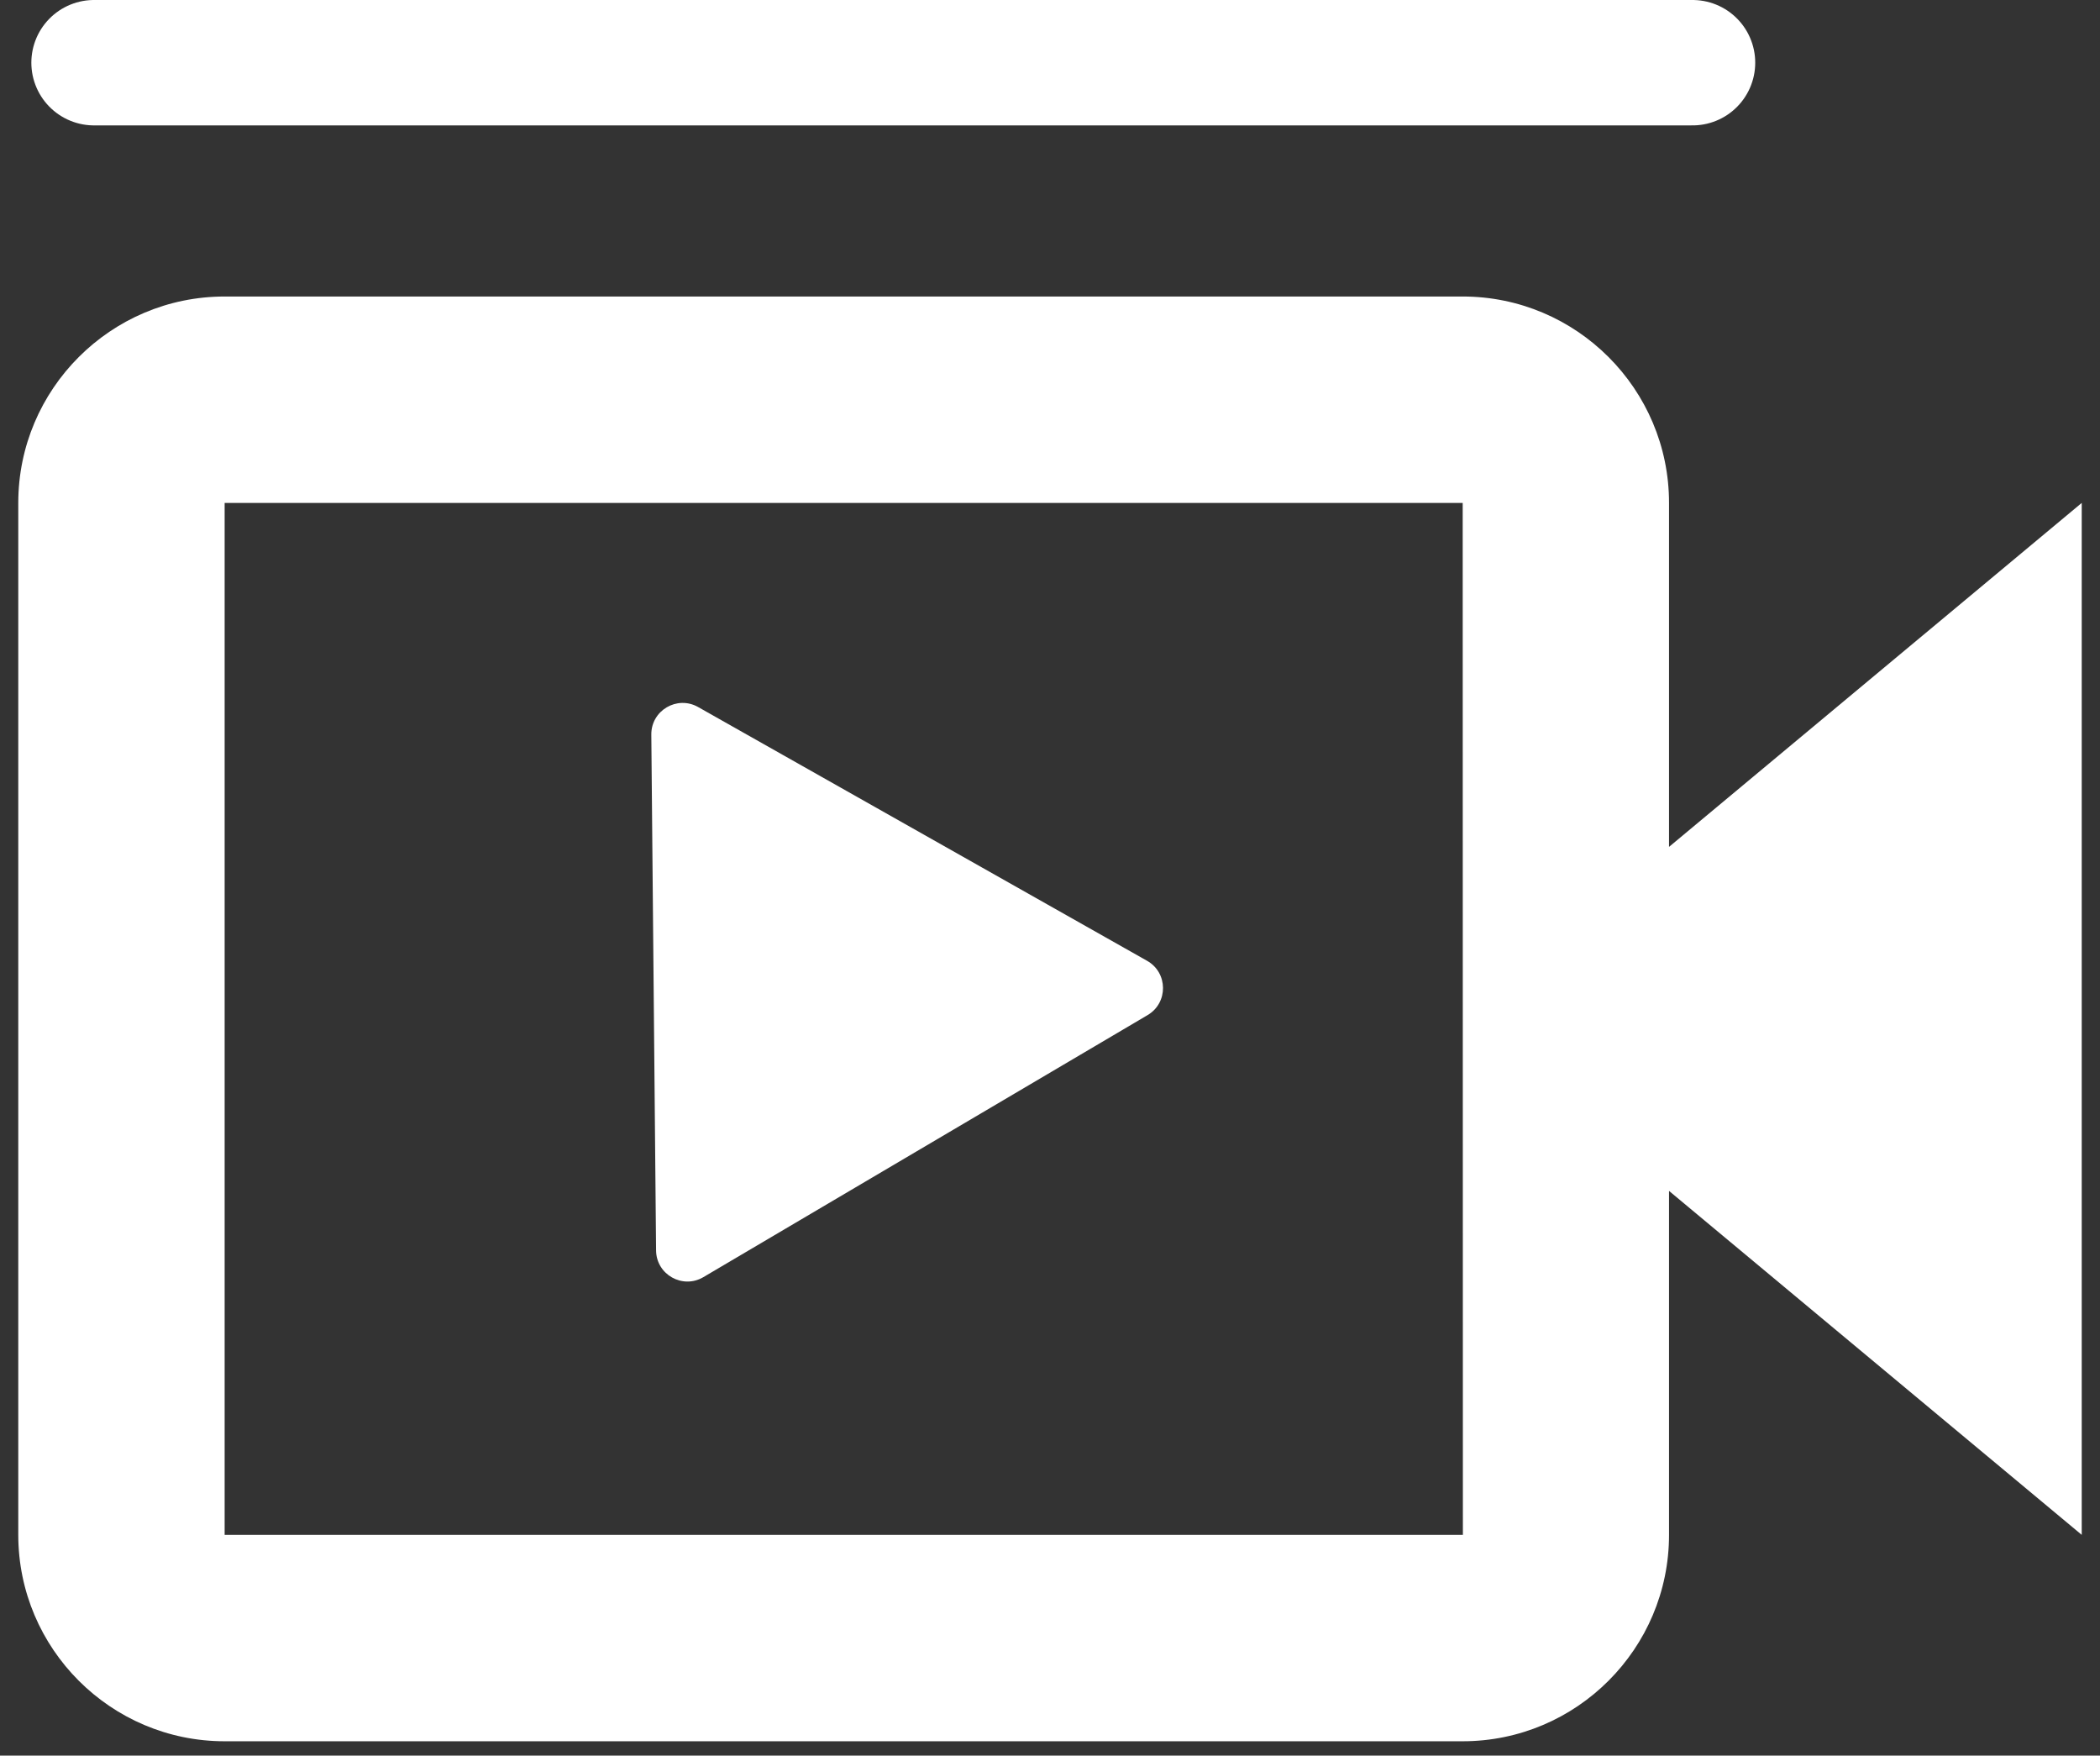
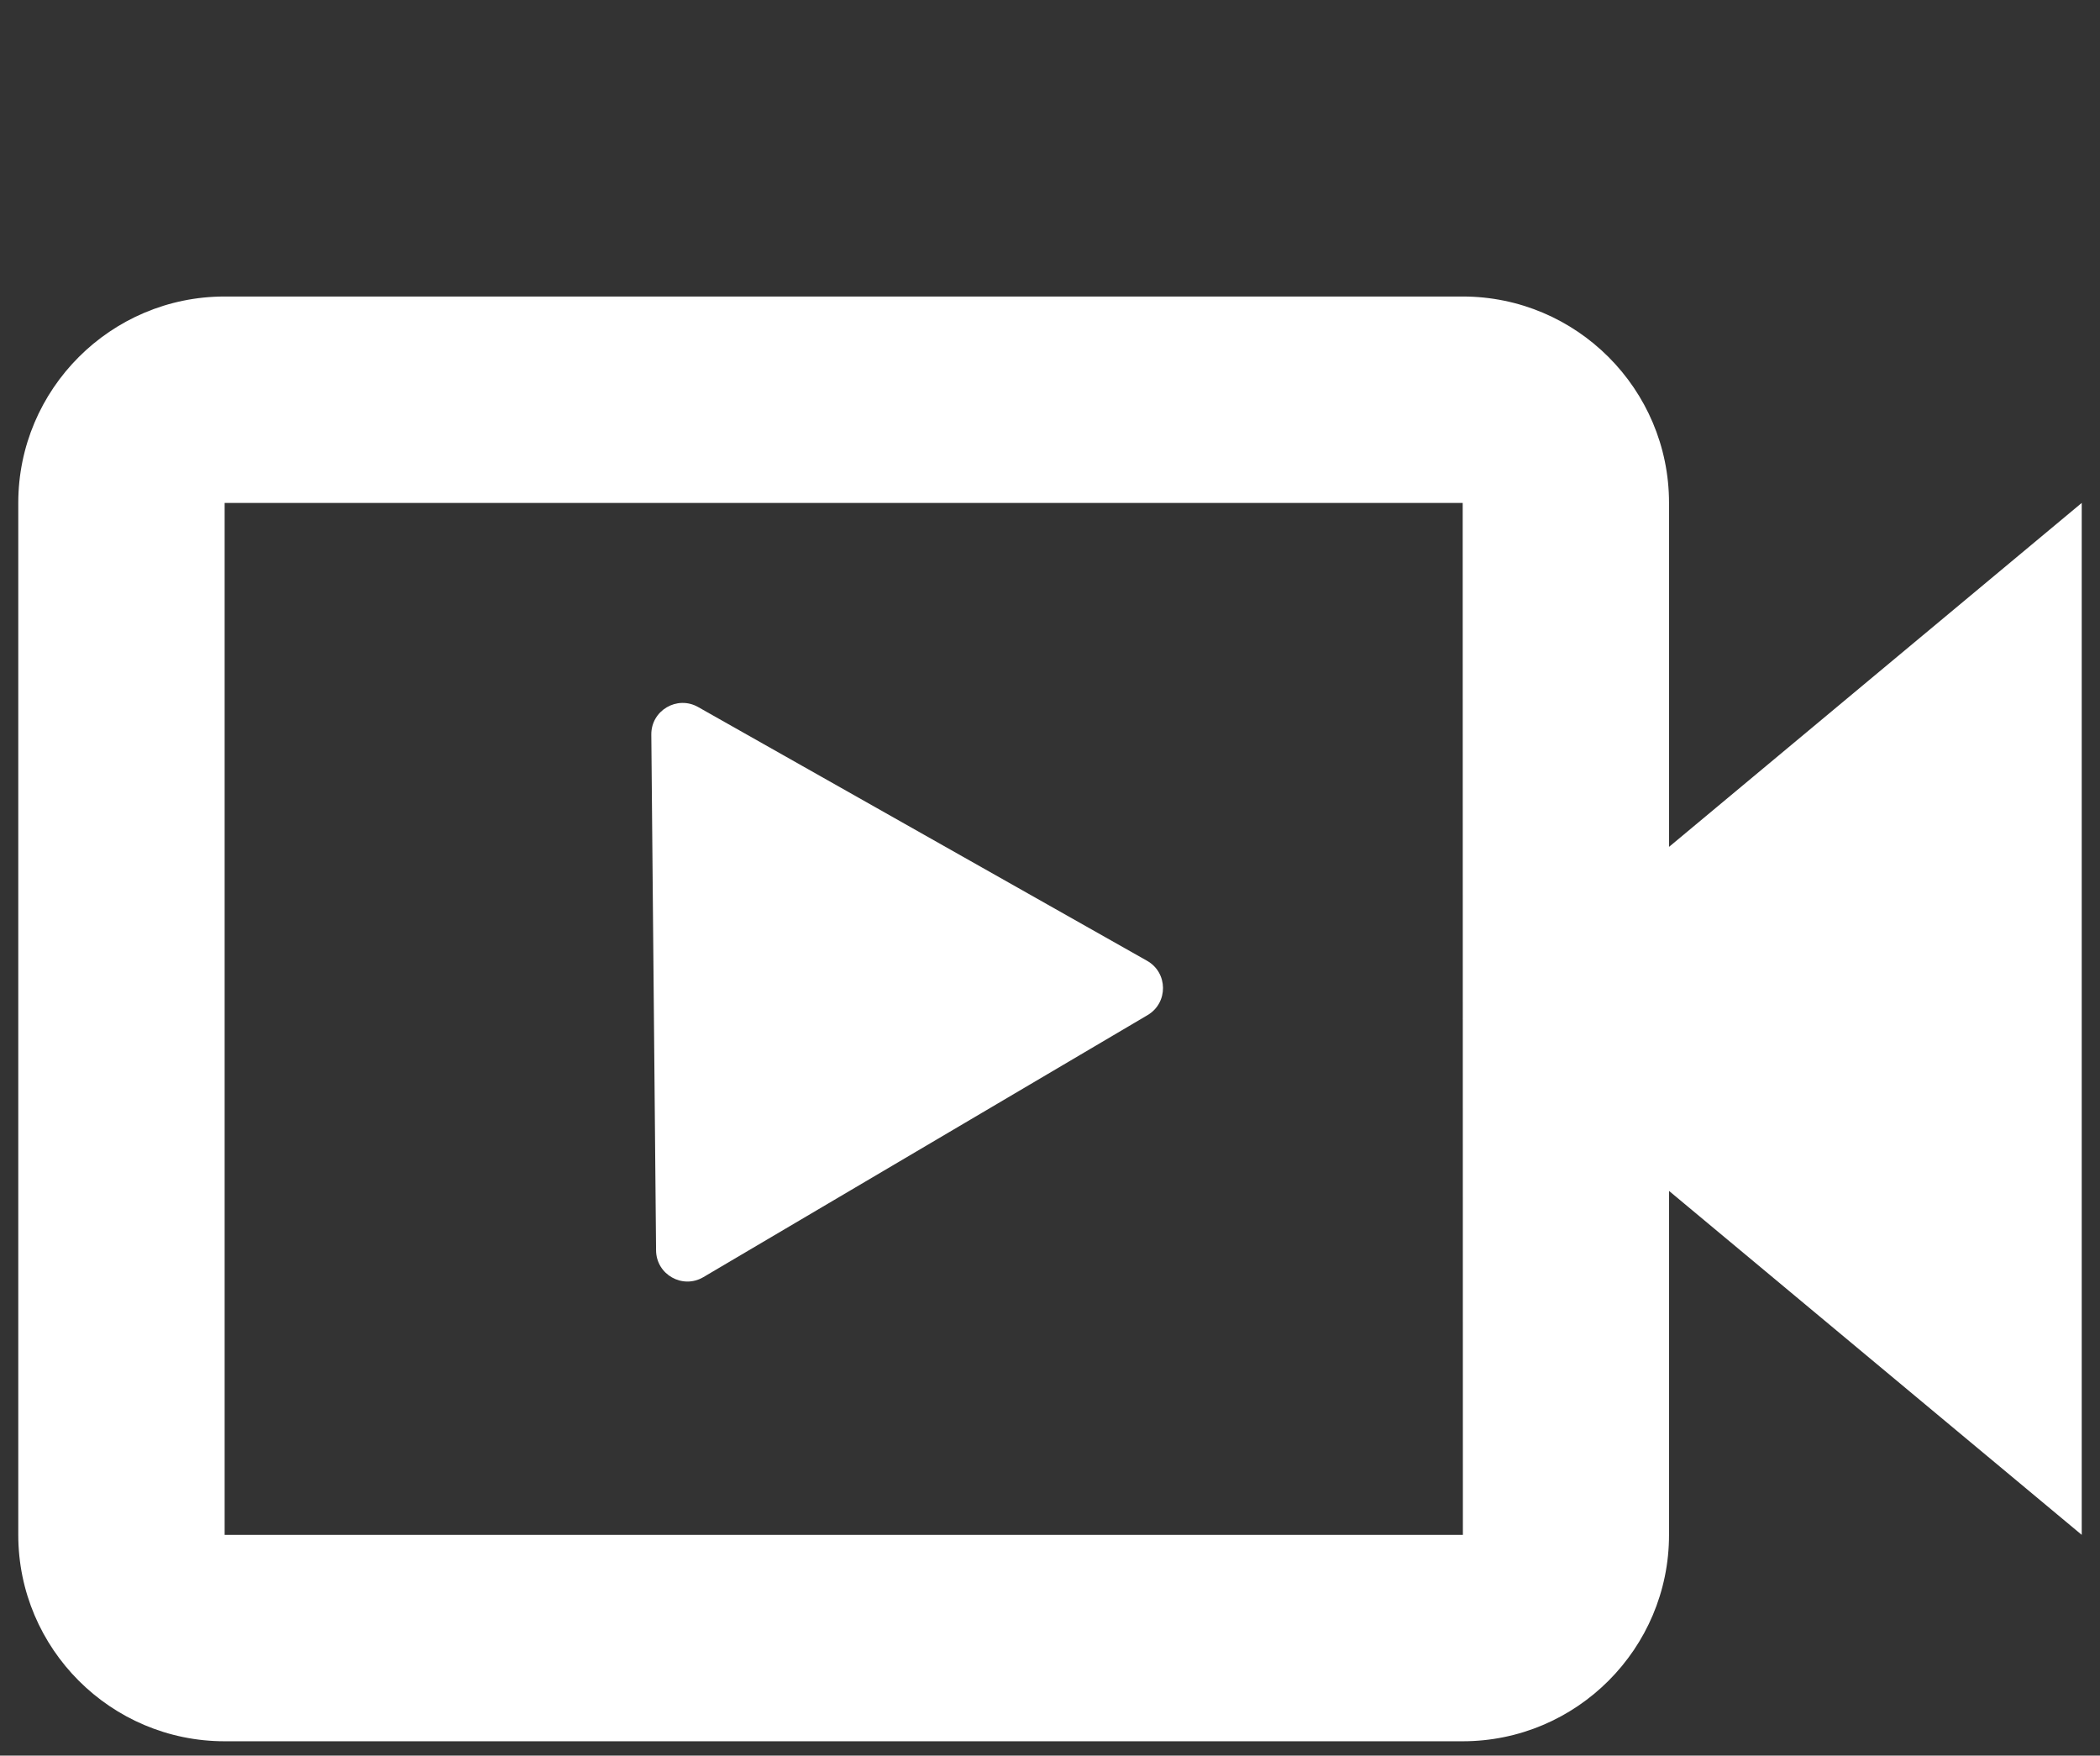
<svg xmlns="http://www.w3.org/2000/svg" width="67" height="56" viewBox="0 0 67 56" fill="none">
  <rect x="0" y="0" width="67" height="56" fill="#333333" stroke="none" />
  <path d="M53.25 16.042C53.25 12.411 50.297 9.458 46.667 9.458H7.167C3.536 9.458 0.583 12.411 0.583 16.042V48.958C0.583 52.589 3.536 55.542 7.167 55.542H46.667C50.297 55.542 53.25 52.589 53.25 48.958V37.987L66.417 48.958V16.042L53.25 27.013V16.042ZM46.673 48.958H7.167V16.042H46.667L46.67 32.497L46.667 32.5L46.67 32.503L46.673 48.958Z" fill="white" />
  <path d="M36.597 30.647C37.268 31.026 37.276 31.988 36.614 32.379L22.44 40.738C21.777 41.129 20.939 40.656 20.932 39.886L20.78 23.432C20.773 22.662 21.602 22.174 22.272 22.552L36.597 30.647Z" fill="white" />
-   <path d="M3 2H54" stroke="white" stroke-width="4" stroke-linecap="round" />
</svg>